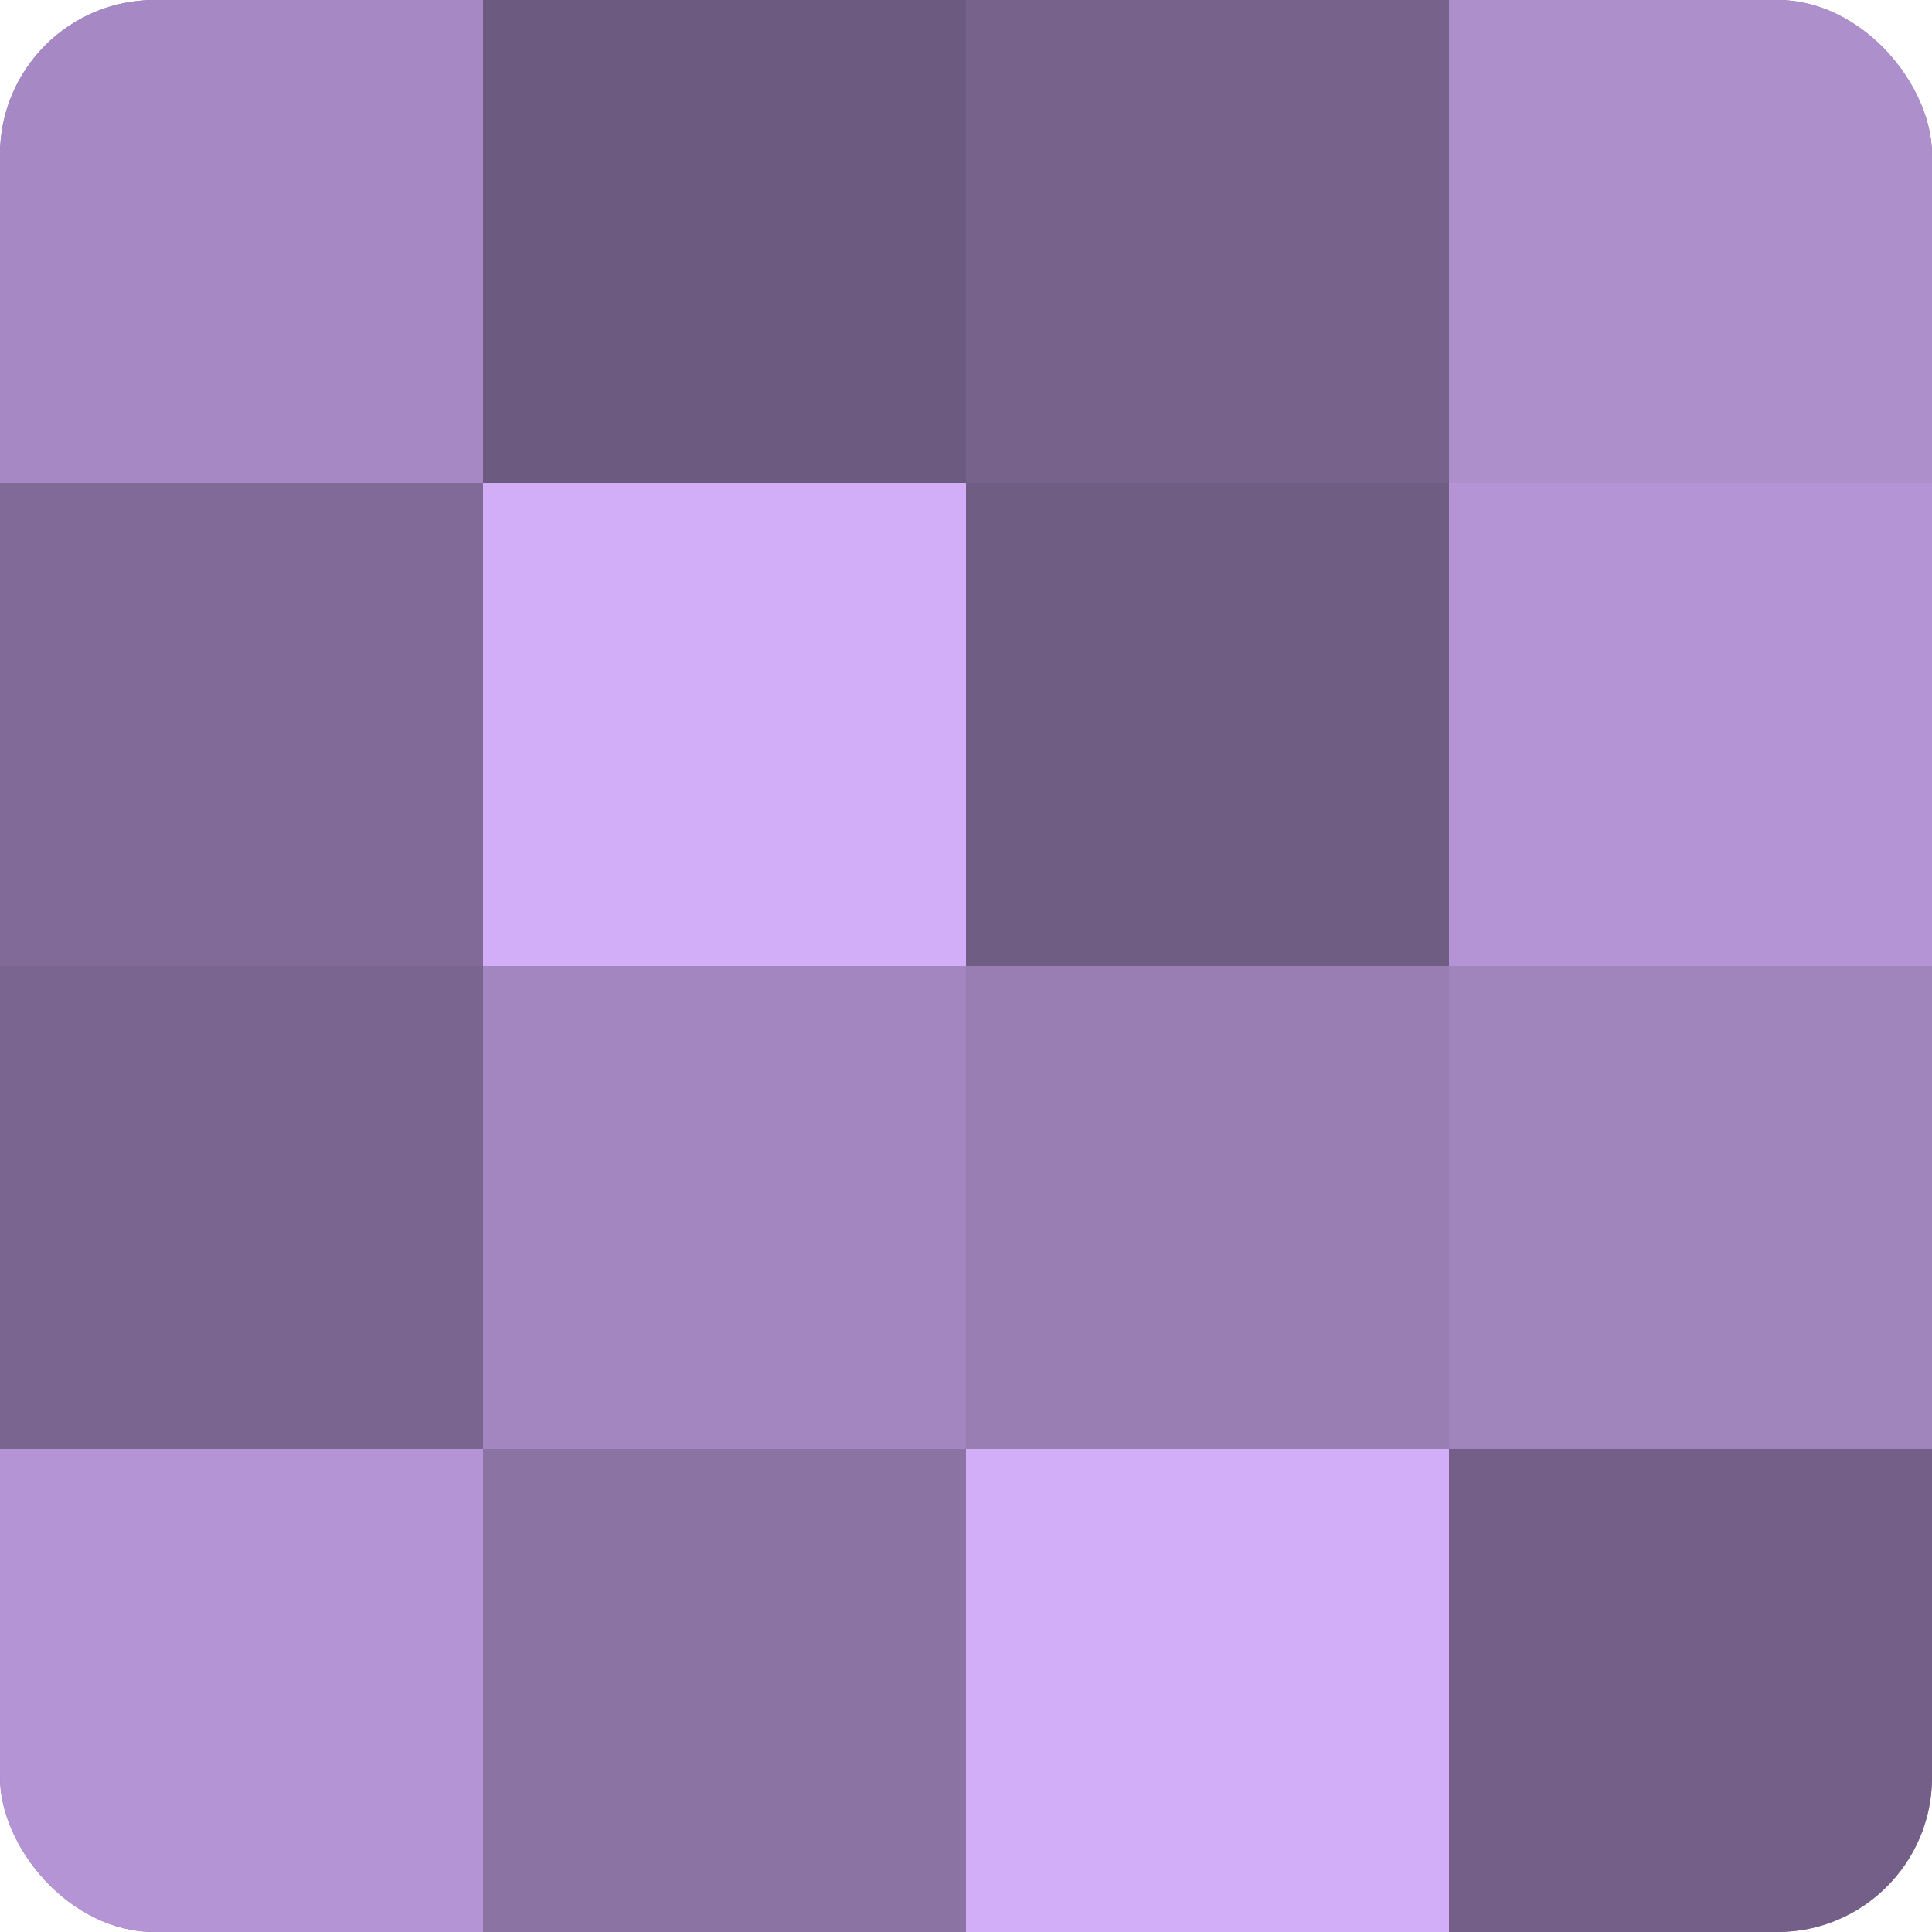
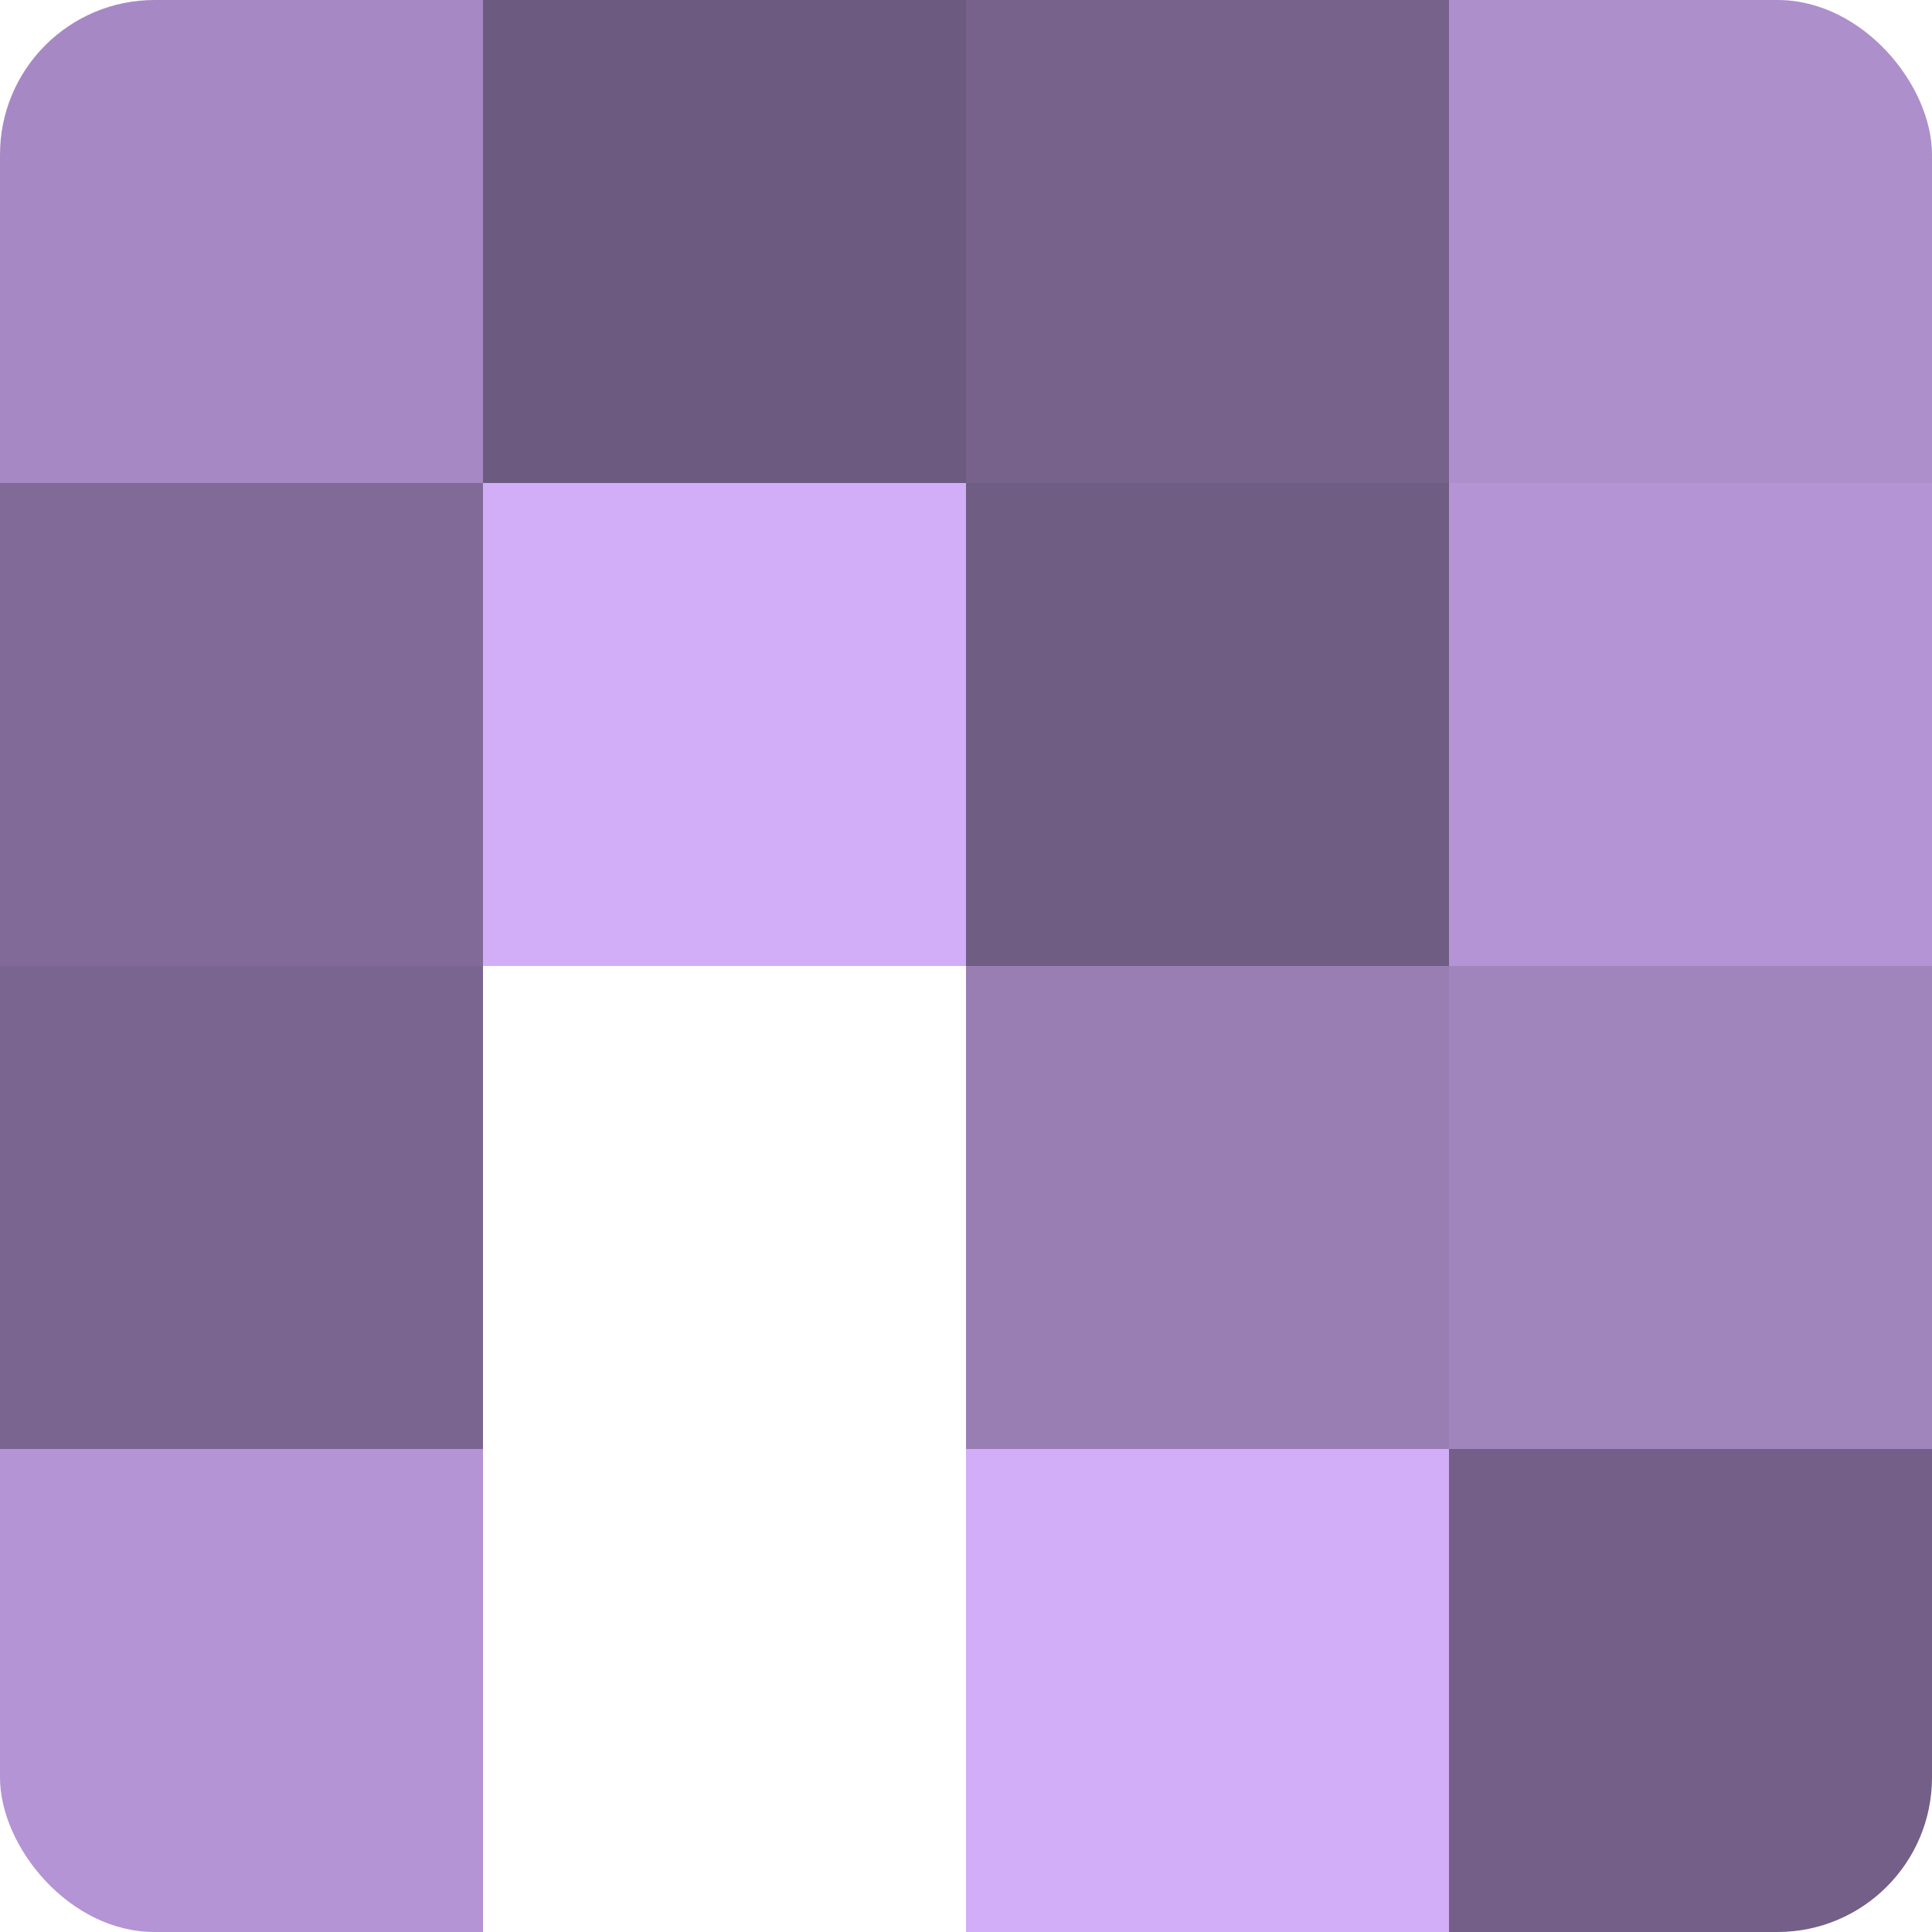
<svg xmlns="http://www.w3.org/2000/svg" width="60" height="60" viewBox="0 0 100 100" preserveAspectRatio="xMidYMid meet">
  <defs>
    <clipPath id="c" width="100" height="100">
      <rect width="100" height="100" rx="8" ry="8" />
    </clipPath>
  </defs>
  <g clip-path="url(#c)">
-     <rect width="100" height="100" fill="#8870a0" />
    <rect width="25" height="25" fill="#a689c4" />
    <rect y="25" width="25" height="25" fill="#816a98" />
    <rect y="50" width="25" height="25" fill="#7a6590" />
    <rect y="75" width="25" height="25" fill="#b494d4" />
    <rect x="25" width="25" height="25" fill="#6d5a80" />
    <rect x="25" y="25" width="25" height="25" fill="#d2adf8" />
-     <rect x="25" y="50" width="25" height="25" fill="#a386c0" />
-     <rect x="25" y="75" width="25" height="25" fill="#8b73a4" />
    <rect x="50" width="25" height="25" fill="#77628c" />
    <rect x="50" y="25" width="25" height="25" fill="#705d84" />
    <rect x="50" y="50" width="25" height="25" fill="#997eb4" />
    <rect x="50" y="75" width="25" height="25" fill="#d2adf8" />
    <rect x="75" width="25" height="25" fill="#ad8fcc" />
    <rect x="75" y="25" width="25" height="25" fill="#b494d4" />
    <rect x="75" y="50" width="25" height="25" fill="#a084bc" />
    <rect x="75" y="75" width="25" height="25" fill="#745f88" />
  </g>
</svg>